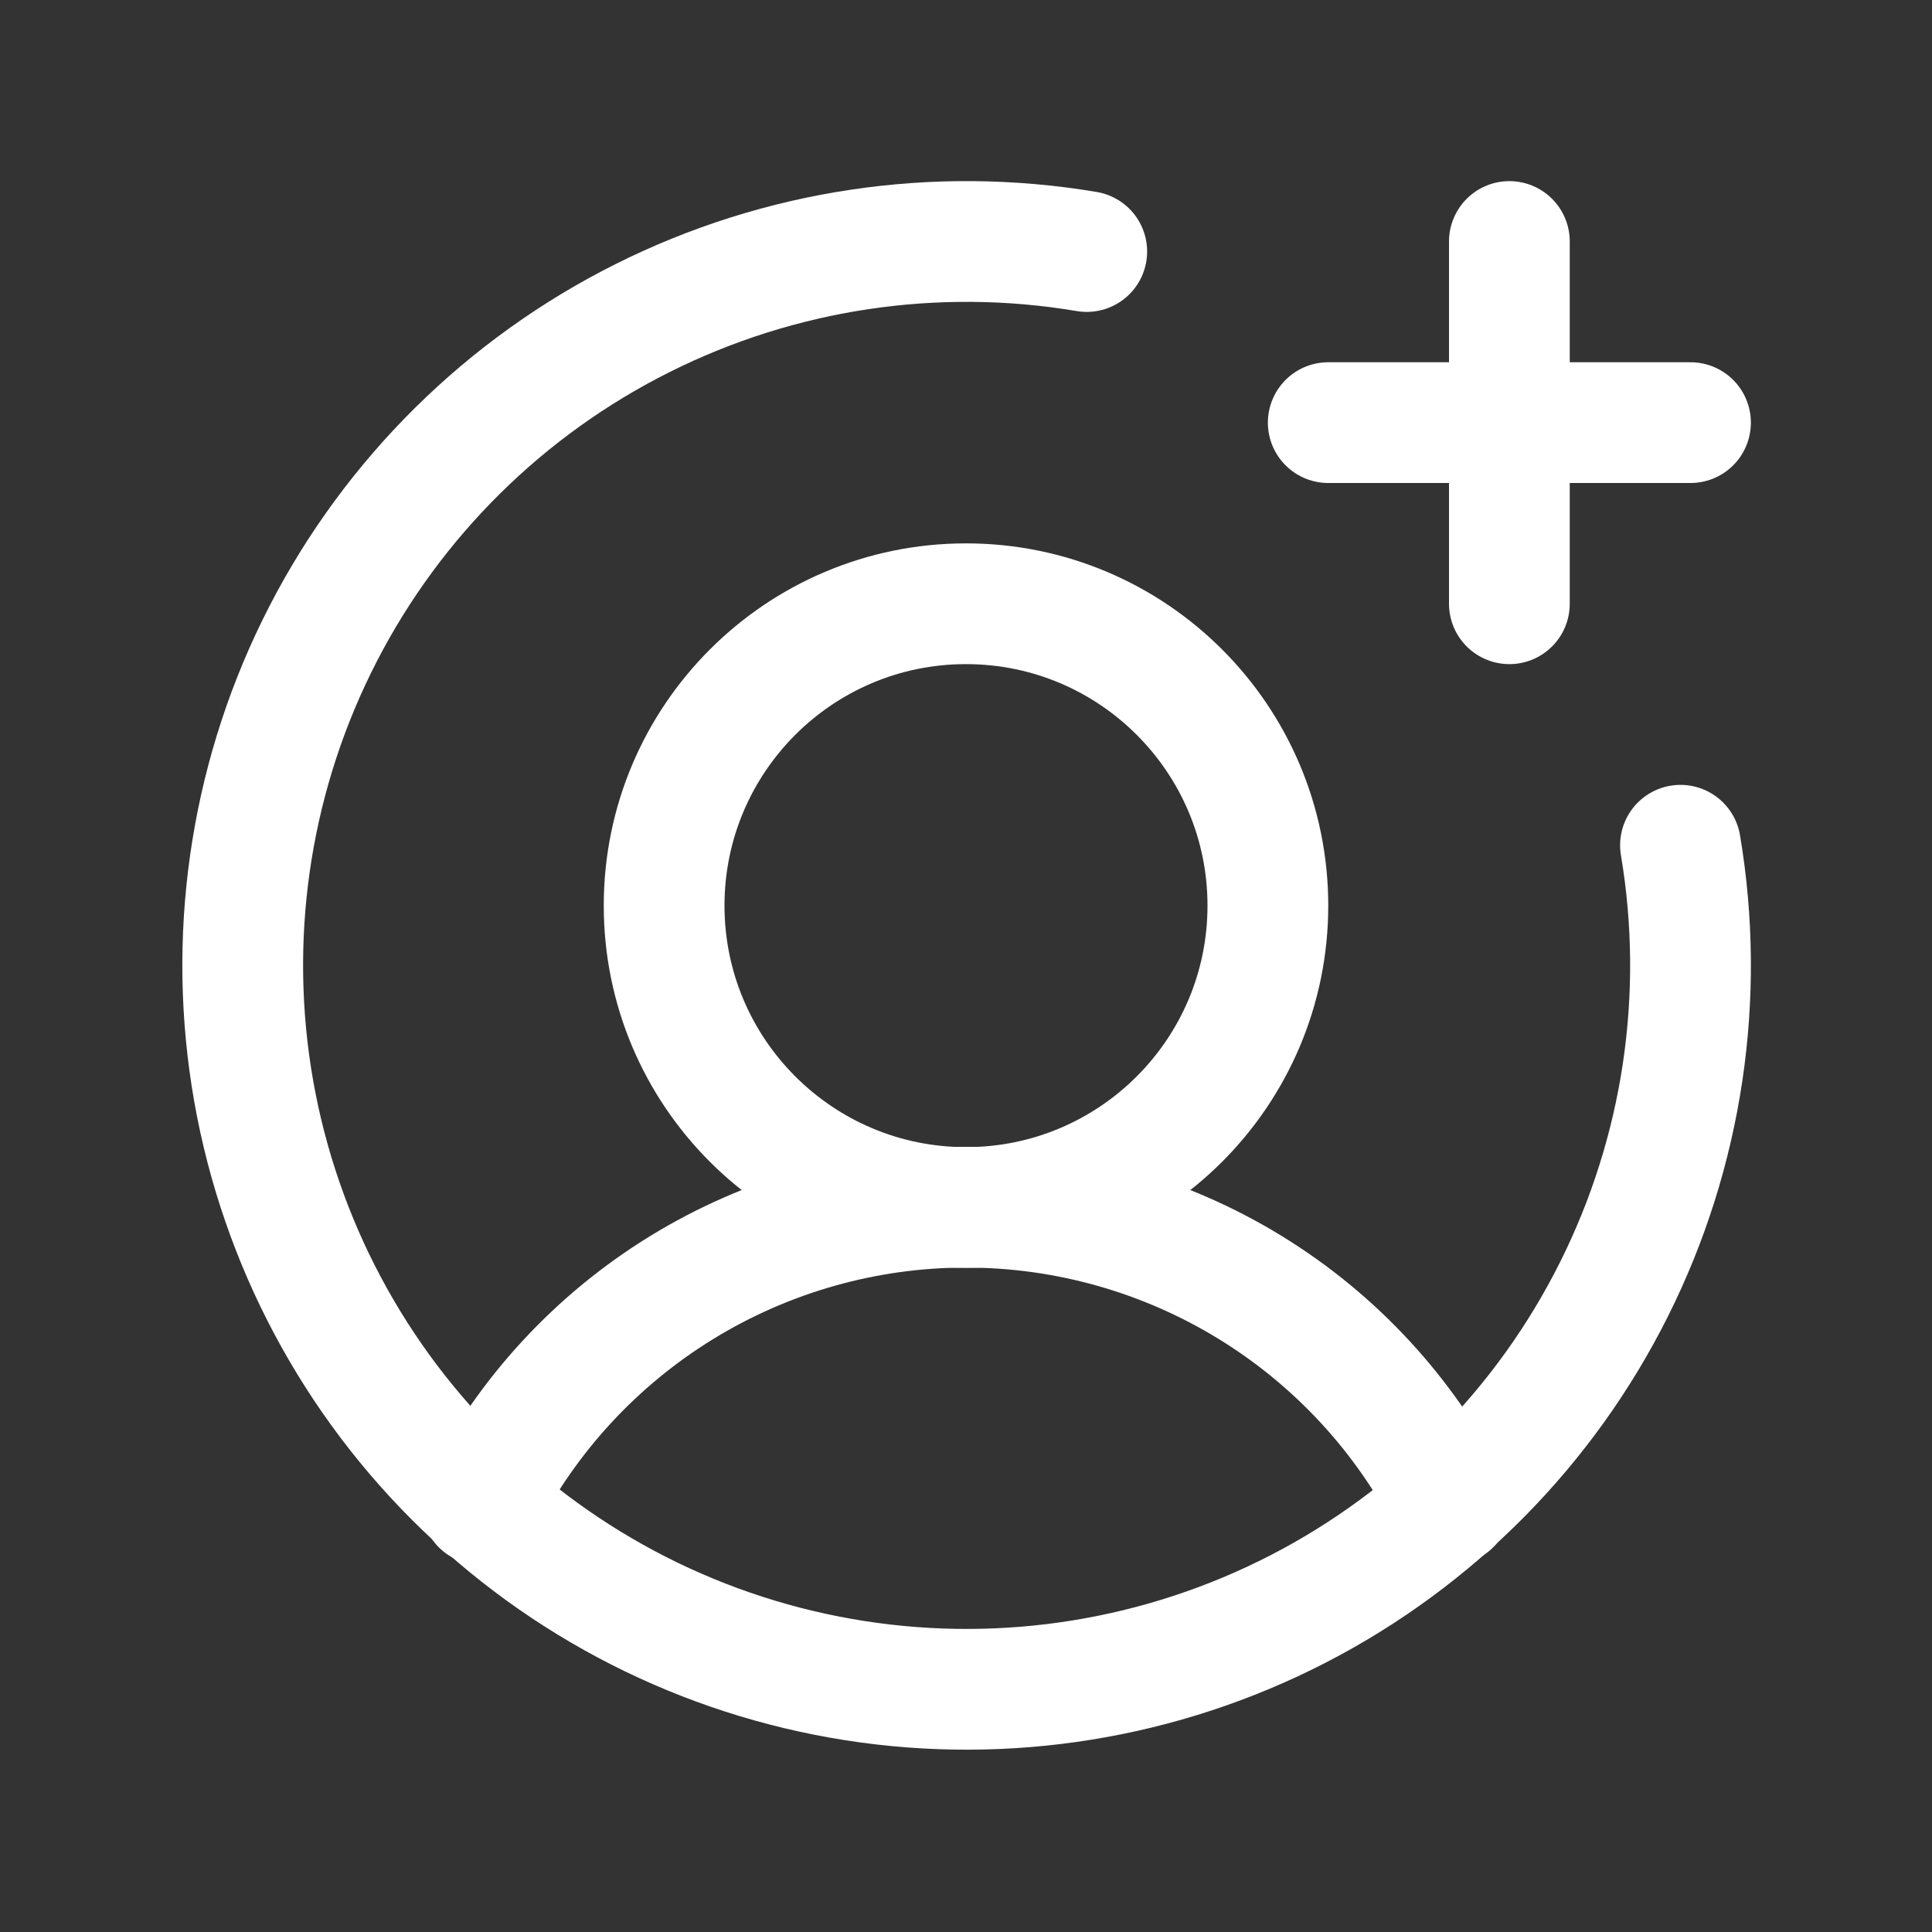
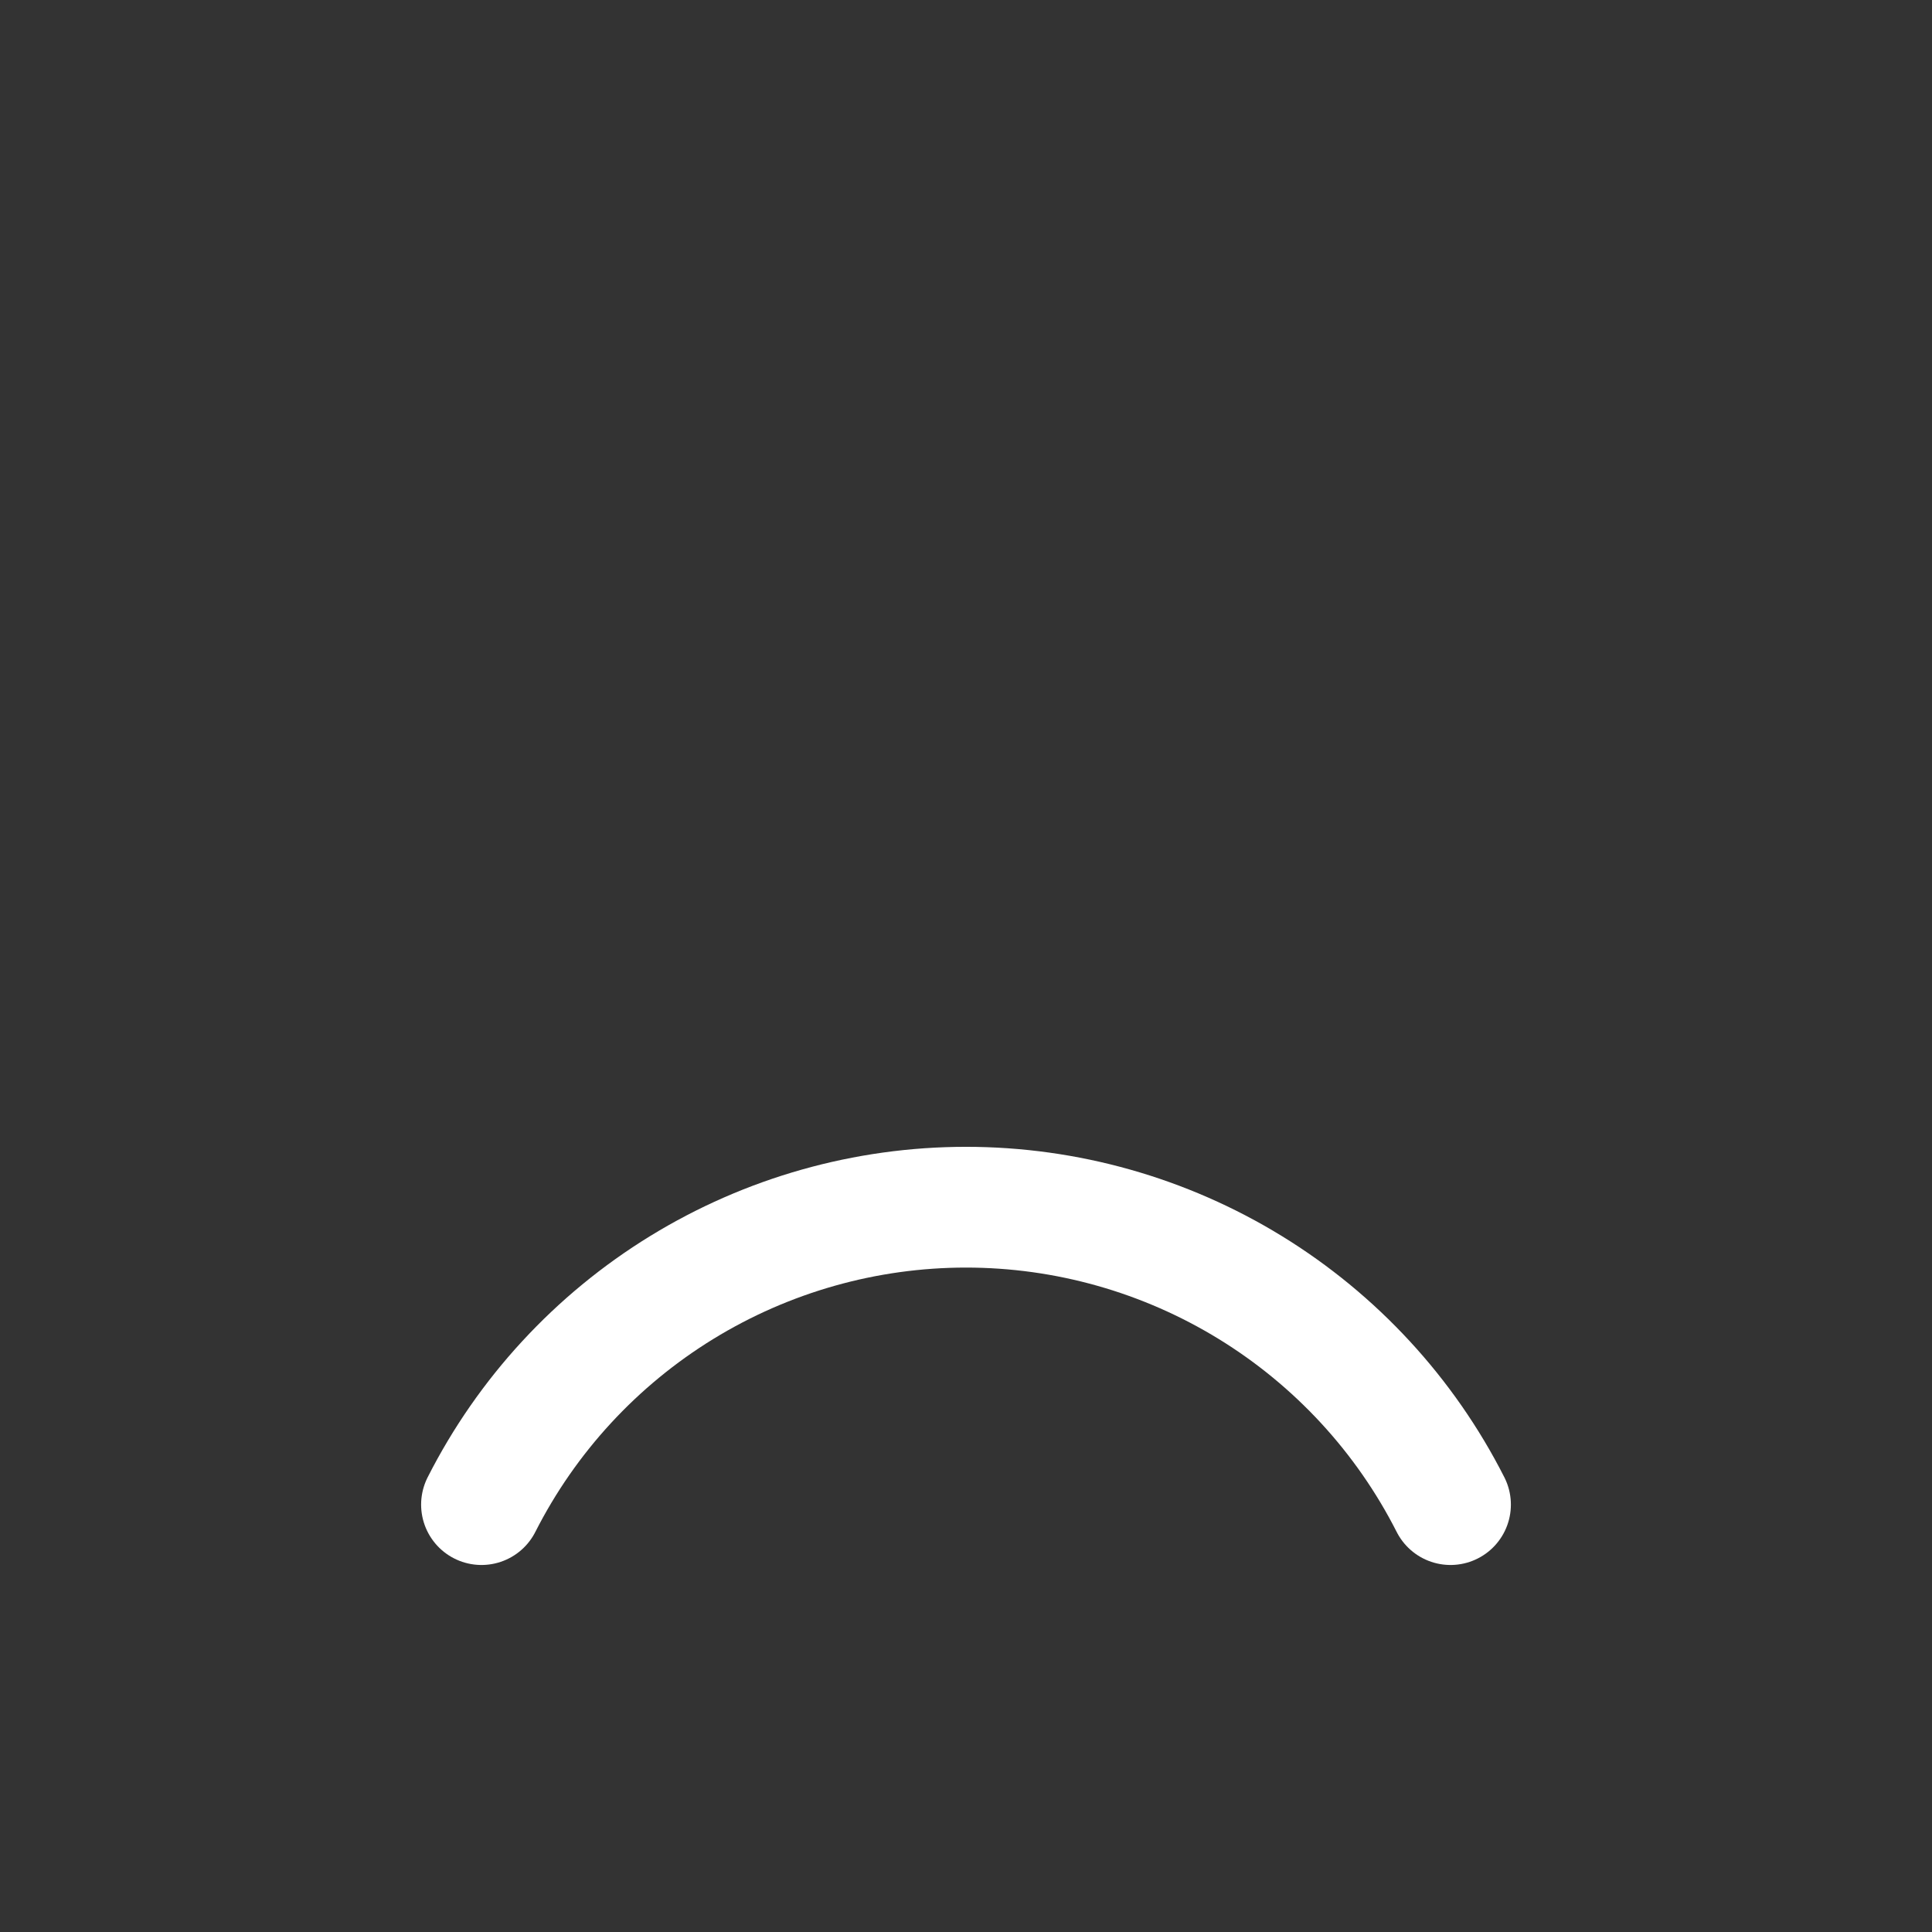
<svg xmlns="http://www.w3.org/2000/svg" width="32" height="32" viewBox="0 0 32 32" fill="none">
  <rect x="0" y="0" width="32" height="32" fill="#333333" stroke="none" />
  <g clip-path="url(#clip0_808_13087)">
-     <path d="M16 20C18.761 20 21 17.761 21 15C21 12.239 18.761 10 16 10C13.239 10 11 12.239 11 15C11 17.761 13.239 20 16 20Z" stroke="white" stroke-width="2" stroke-linecap="round" stroke-linejoin="round" />
    <path d="M7.975 24.921C8.727 23.439 9.875 22.195 11.292 21.325C12.708 20.456 14.338 19.995 16 19.995C17.662 19.995 19.292 20.456 20.708 21.325C22.125 22.195 23.273 23.439 24.025 24.921" stroke="white" stroke-width="2" stroke-linecap="round" stroke-linejoin="round" />
-     <path d="M22 7H28" stroke="white" stroke-width="2" stroke-linecap="round" stroke-linejoin="round" />
-     <path d="M25 4V10" stroke="white" stroke-width="2" stroke-linecap="round" stroke-linejoin="round" />
-     <path d="M27.834 14C28.256 16.507 27.87 19.083 26.732 21.356C25.595 23.629 23.764 25.482 21.505 26.647C19.246 27.812 16.675 28.229 14.163 27.837C11.651 27.445 9.329 26.266 7.532 24.468C5.734 22.671 4.555 20.349 4.163 17.837C3.772 15.325 4.188 12.754 5.353 10.495C6.518 8.236 8.371 6.405 10.644 5.268C12.917 4.13 15.493 3.744 18 4.166" stroke="white" stroke-width="2" stroke-linecap="round" stroke-linejoin="round" />
  </g>
  <defs>
    <clipPath id="clip0_808_13087">
      <rect width="32" height="32" fill="white" />
    </clipPath>
  </defs>
</svg>